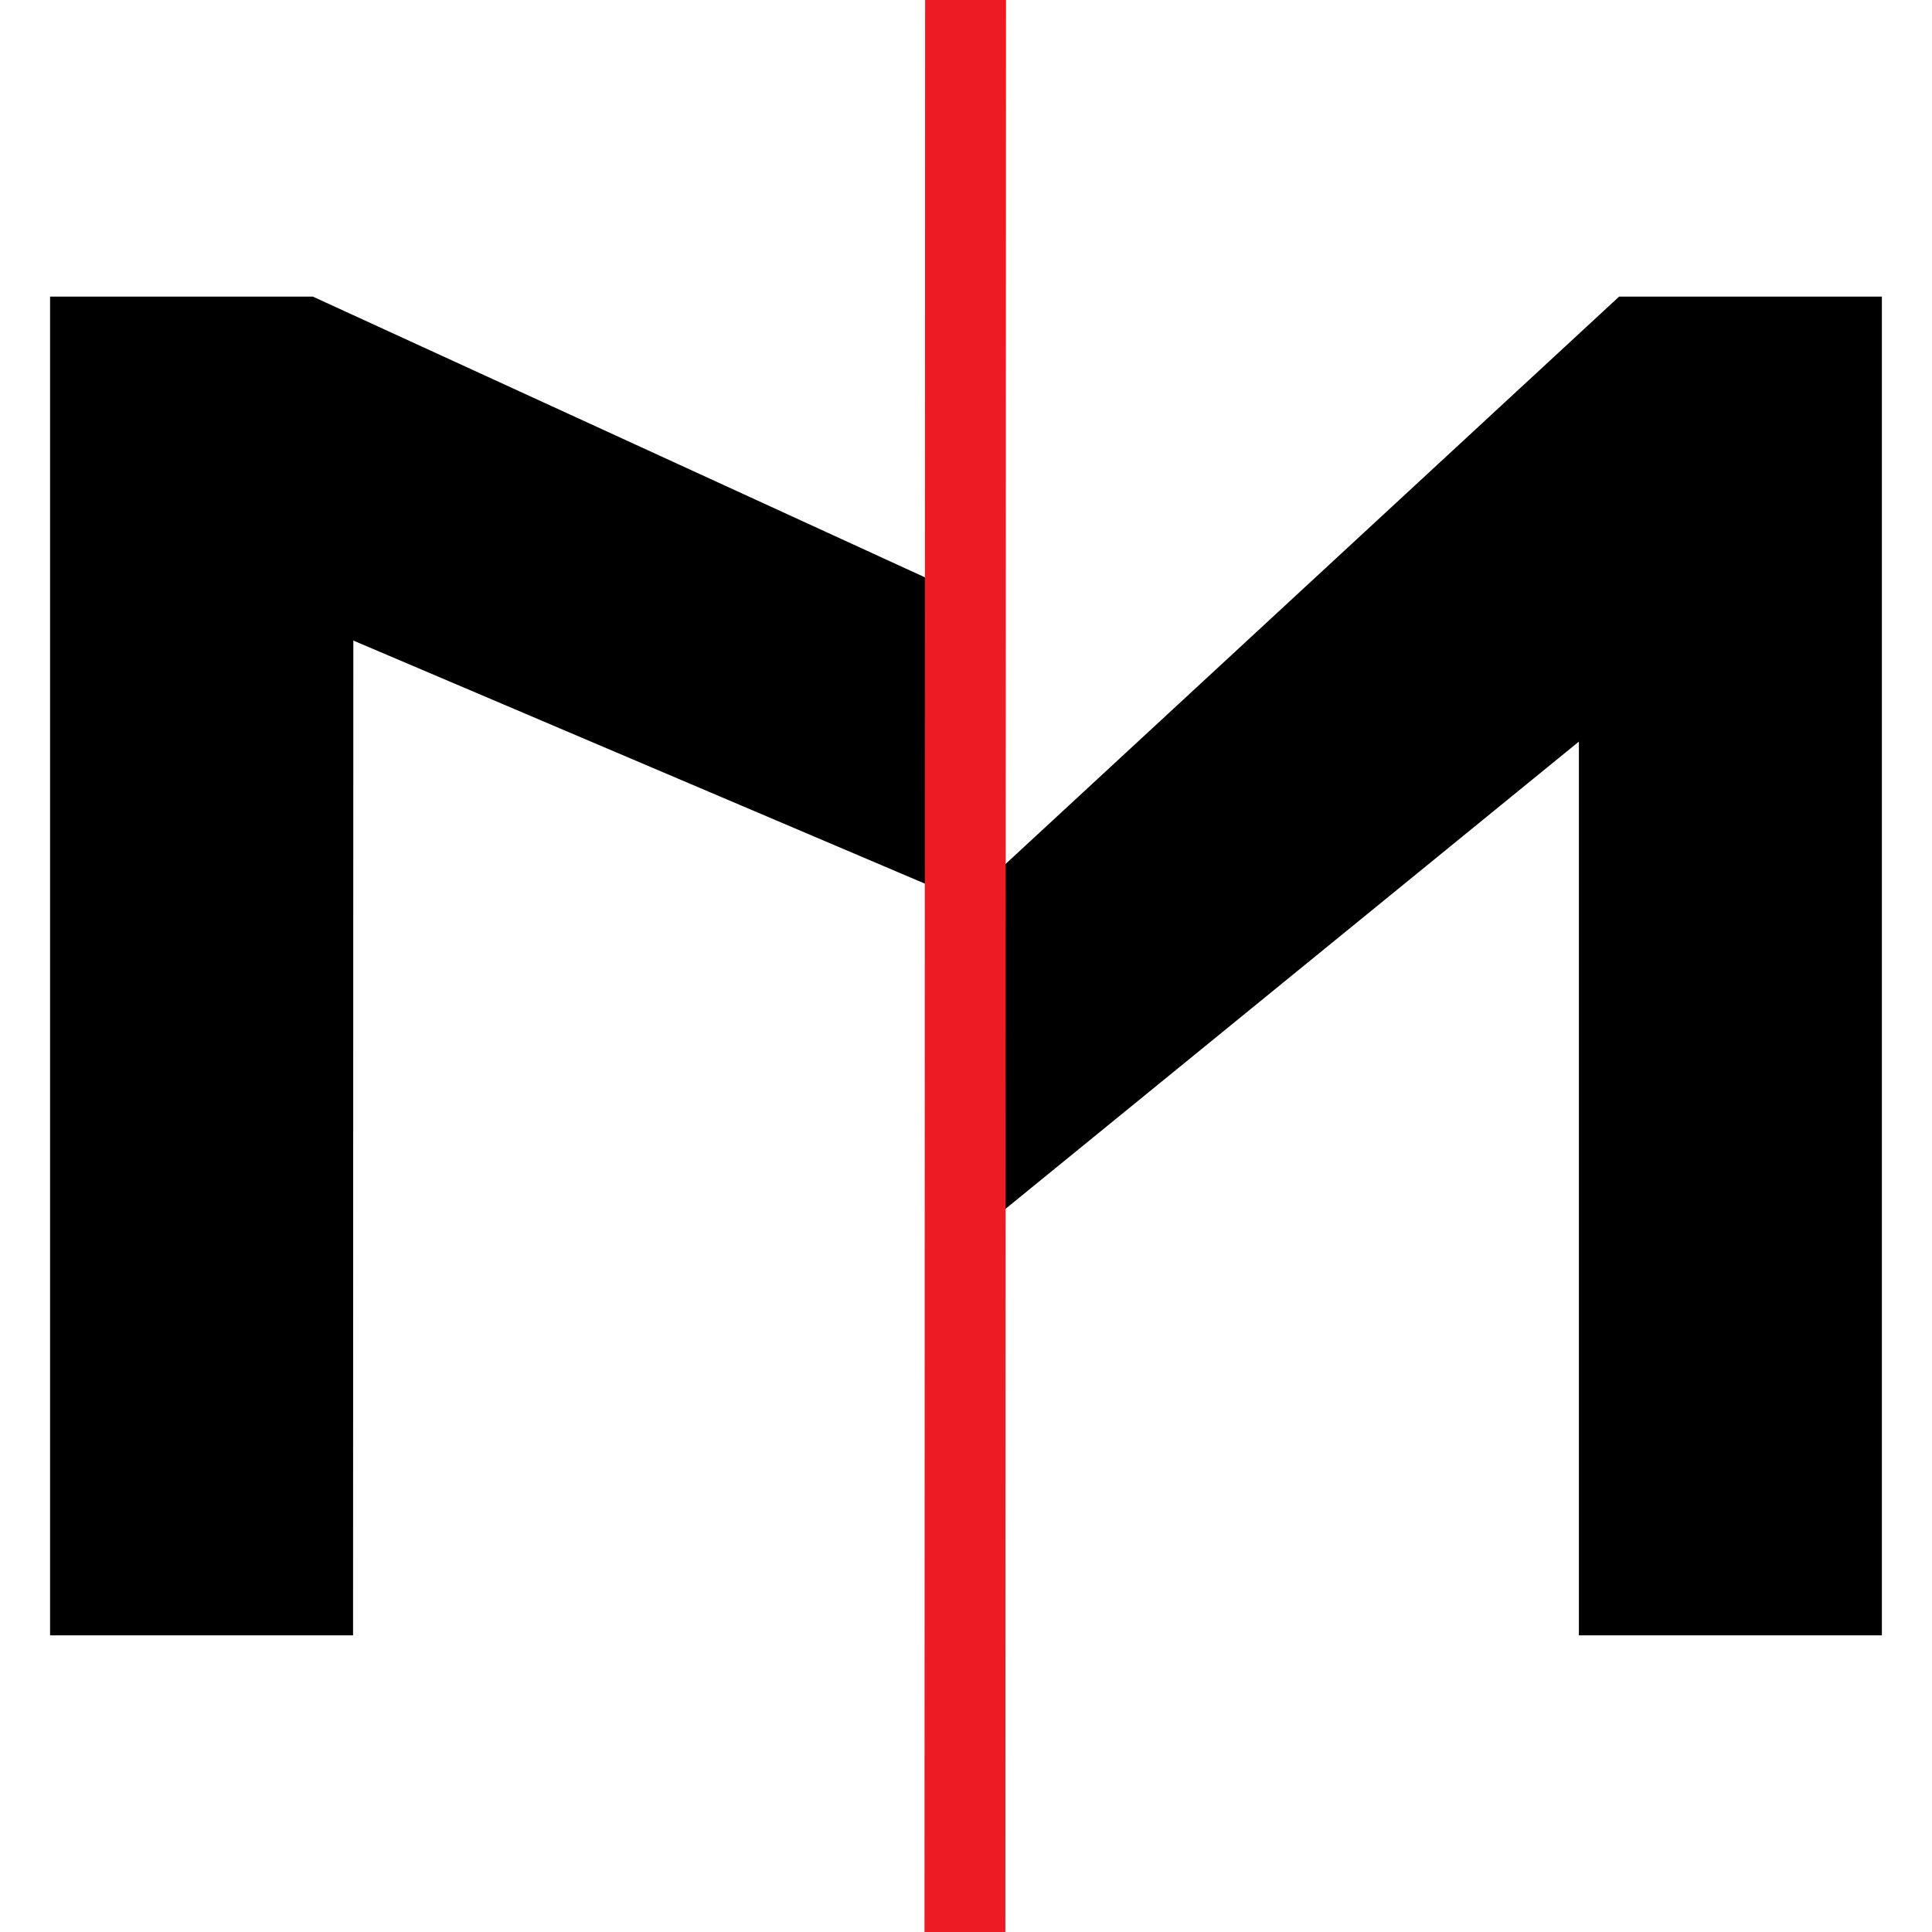
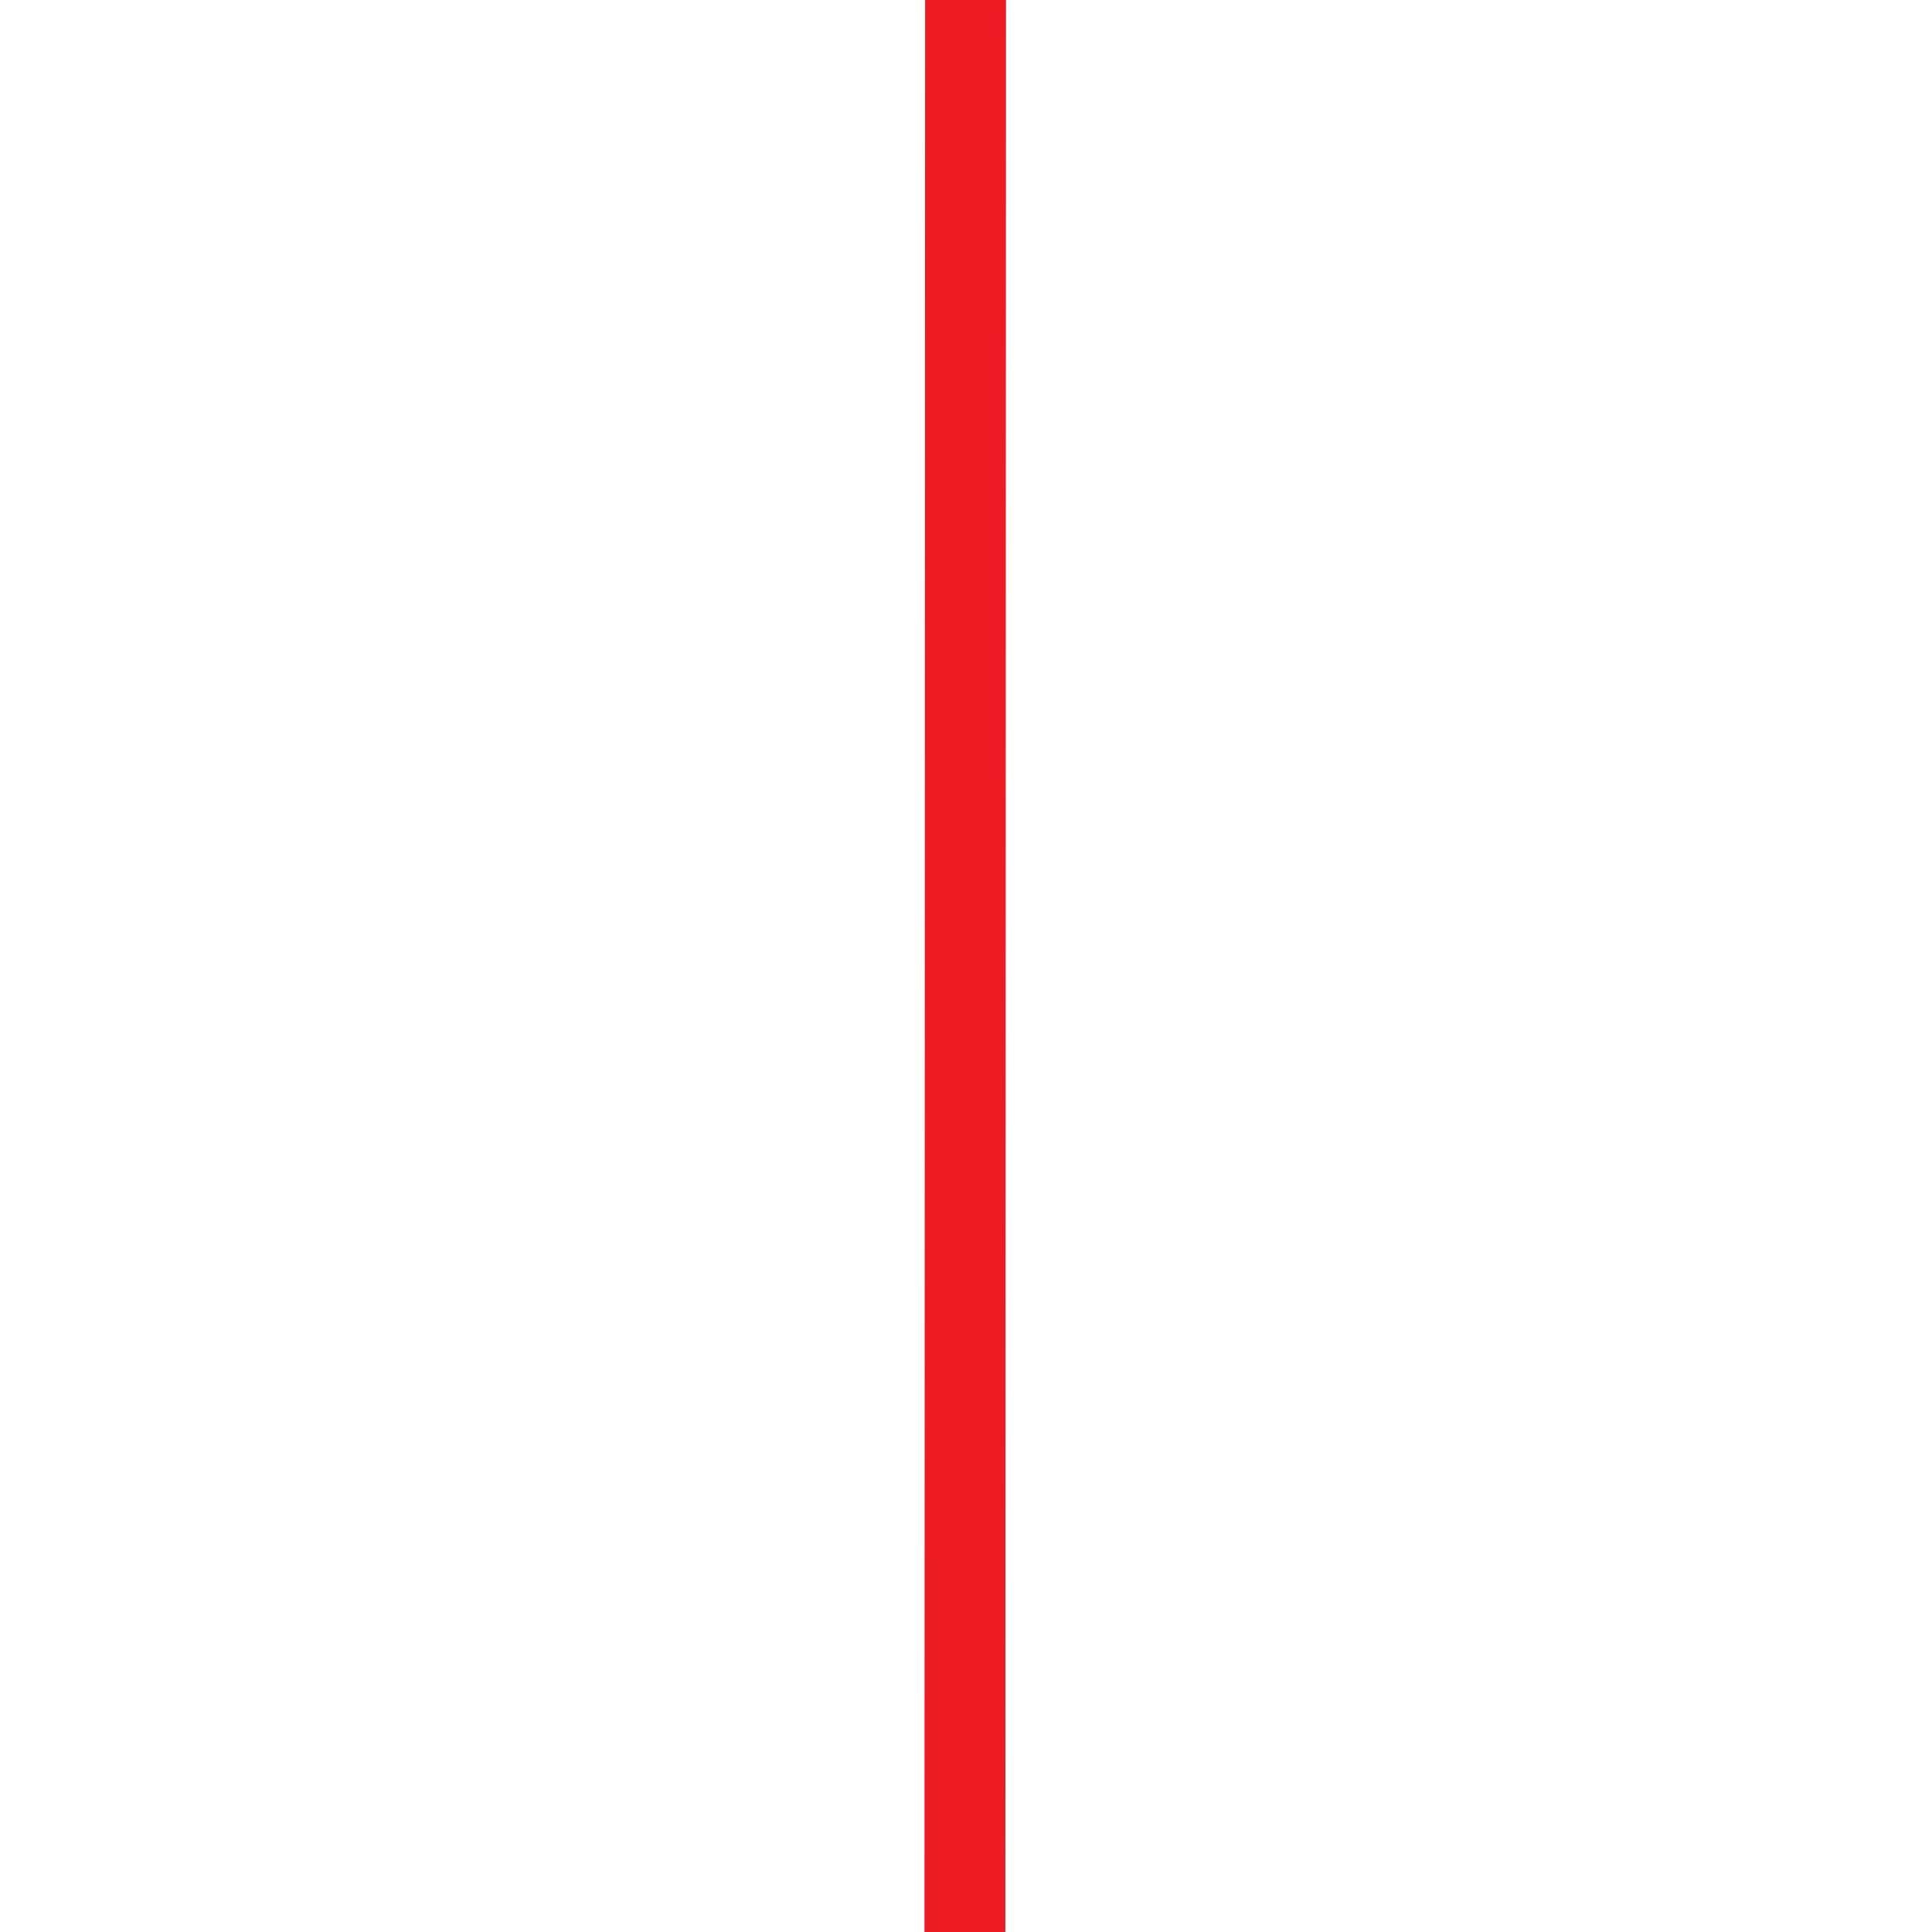
<svg xmlns="http://www.w3.org/2000/svg" version="1.1" width="512" height="512">
  <svg viewBox="0 0 512 512" xml:space="preserve" fill-rule="evenodd" clip-rule="evenodd" stroke-linejoin="round" stroke-miterlimit="2">
-     <path d="m255.69 238.673.306-80.683L82.904 78.602H13.269v354.776h80.295l.073-263.623 162.052 68.918ZM256.387 328.575l-.395-89.902 173.093-160.07h69.634v354.775h-80.295V196.53L256.387 328.575Z" fill="#000000" id="m" />
    <path d="M266.32 850.169h-21.437l.395-1188.352 21.437.006-.395 1188.346Z" fill="#ed1c24" id="line" />
  </svg>
  <style>
        @media (prefers-color-scheme: light) {
        :root { filter: none; }
        }
        @media (prefers-color-scheme: dark) {
        :root { filter: none; }
        #m { fill: #ffffff; }
        }
    </style>
</svg>